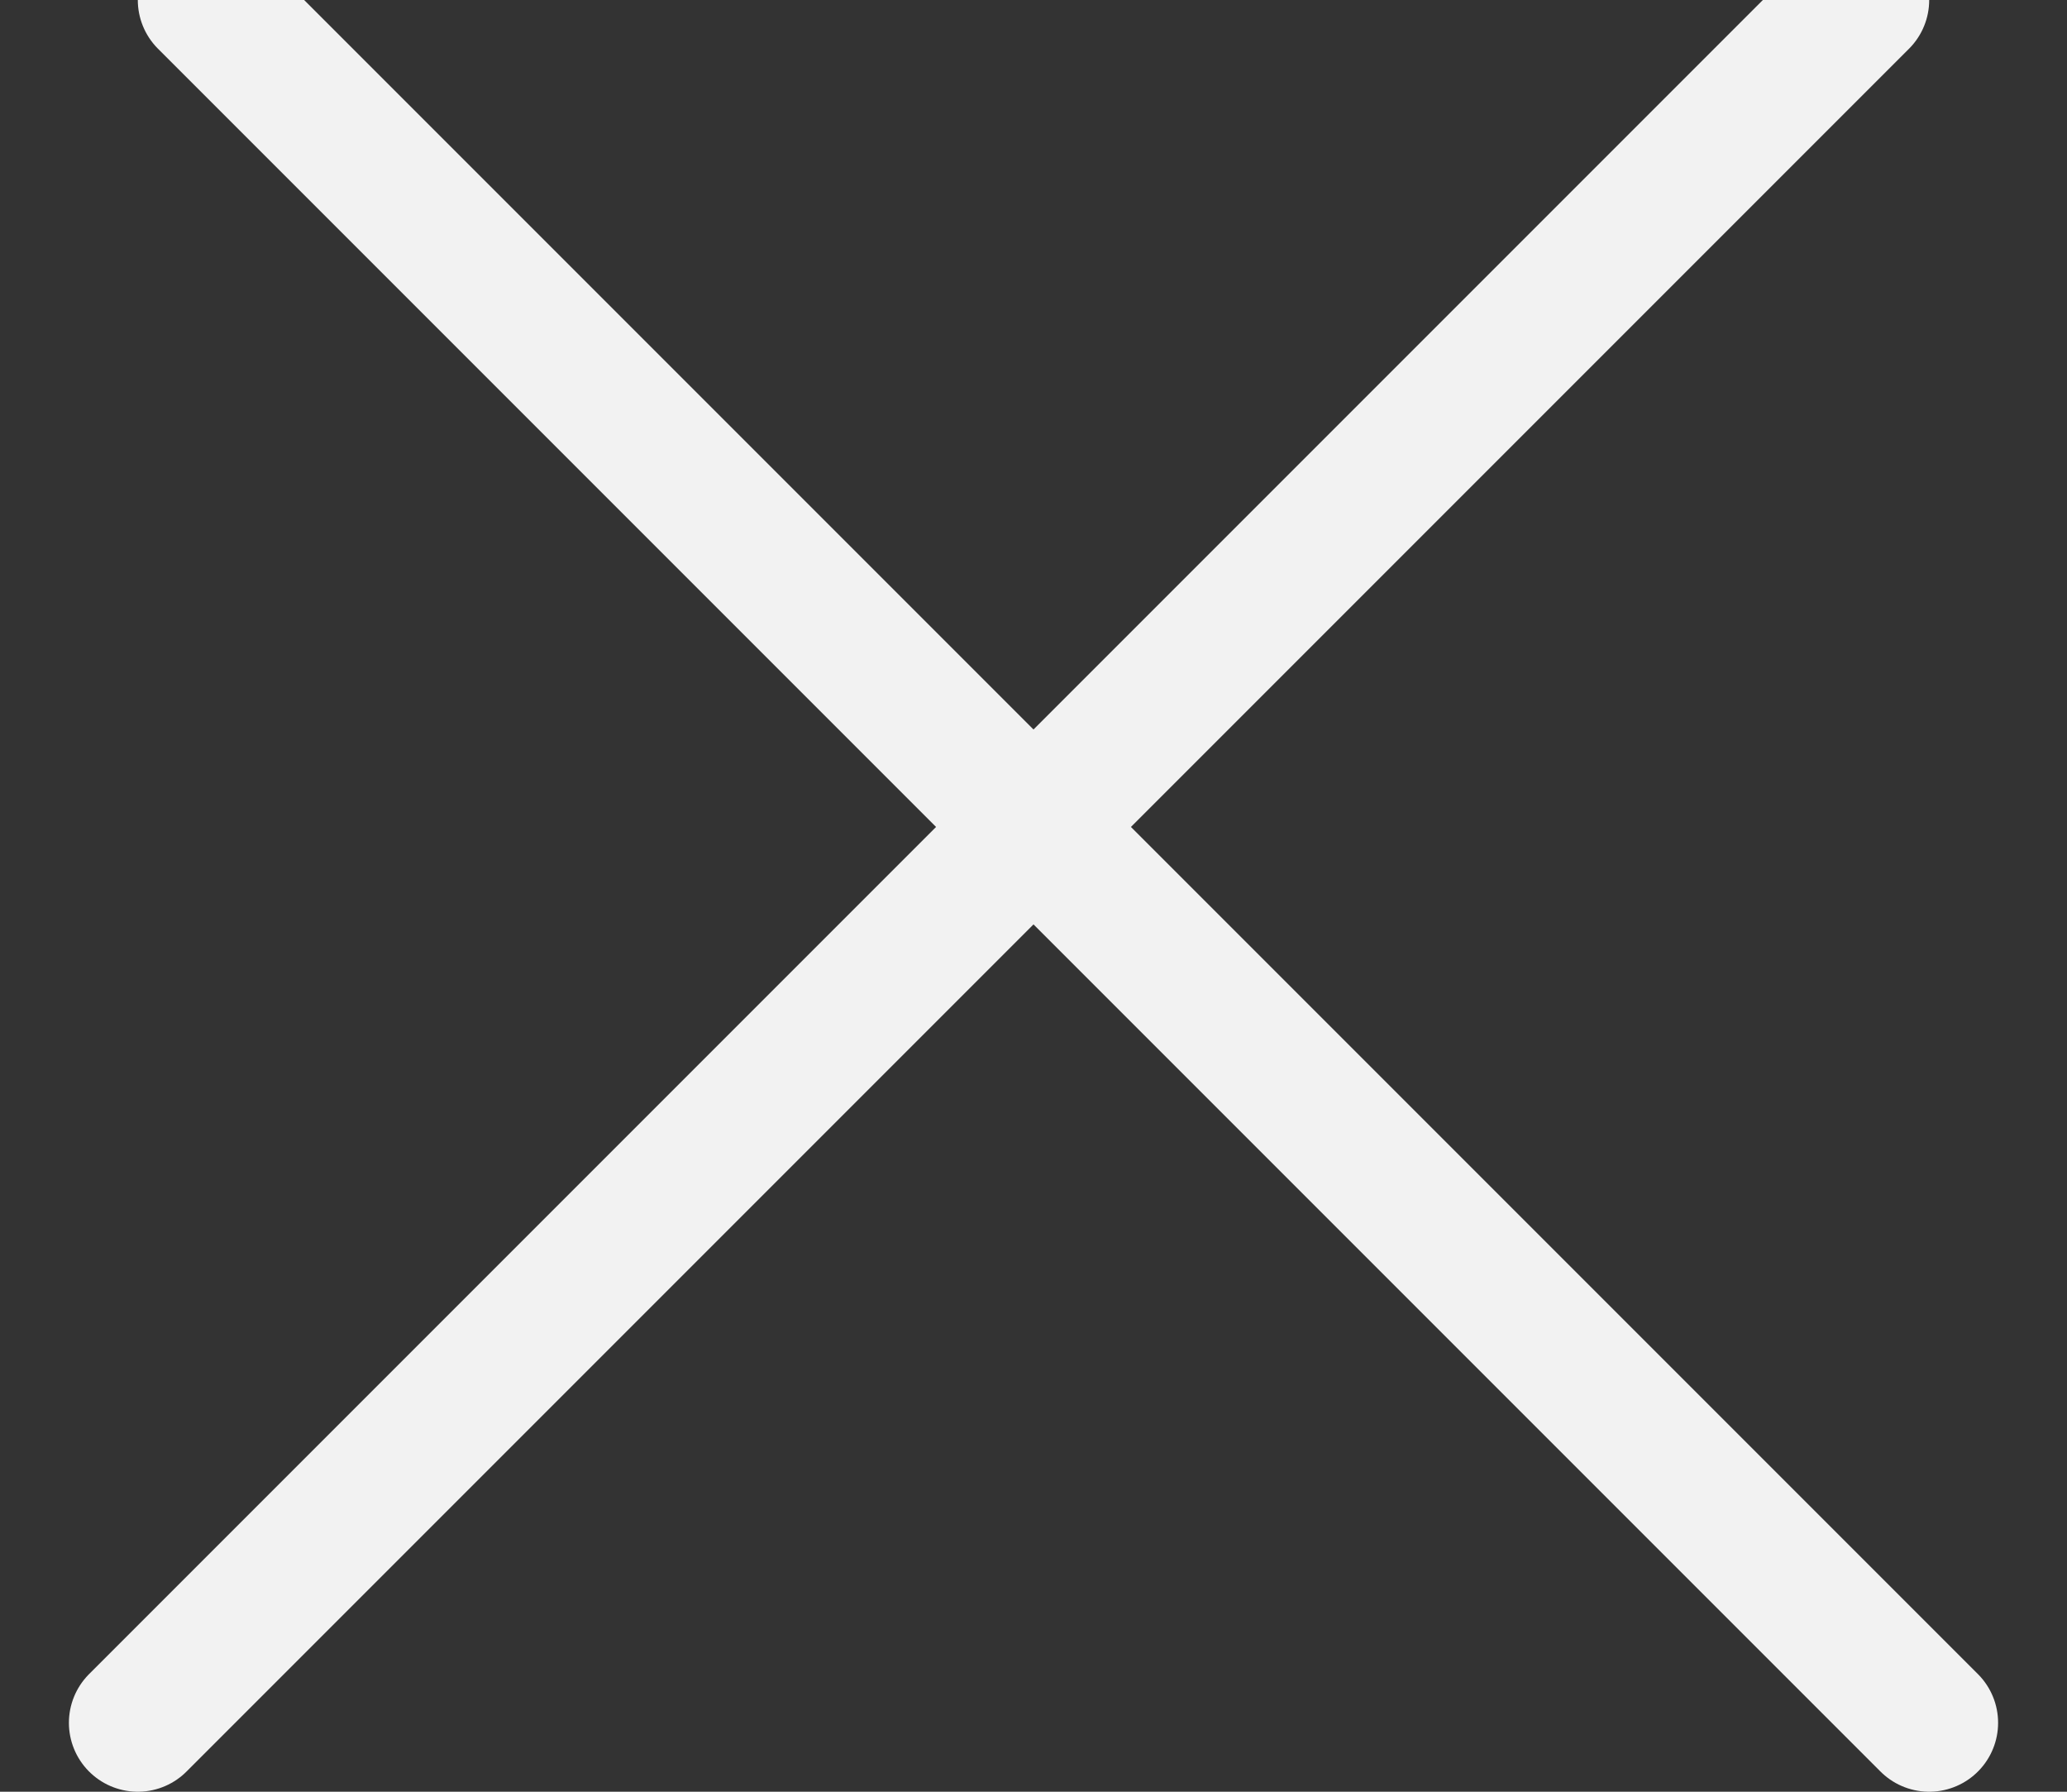
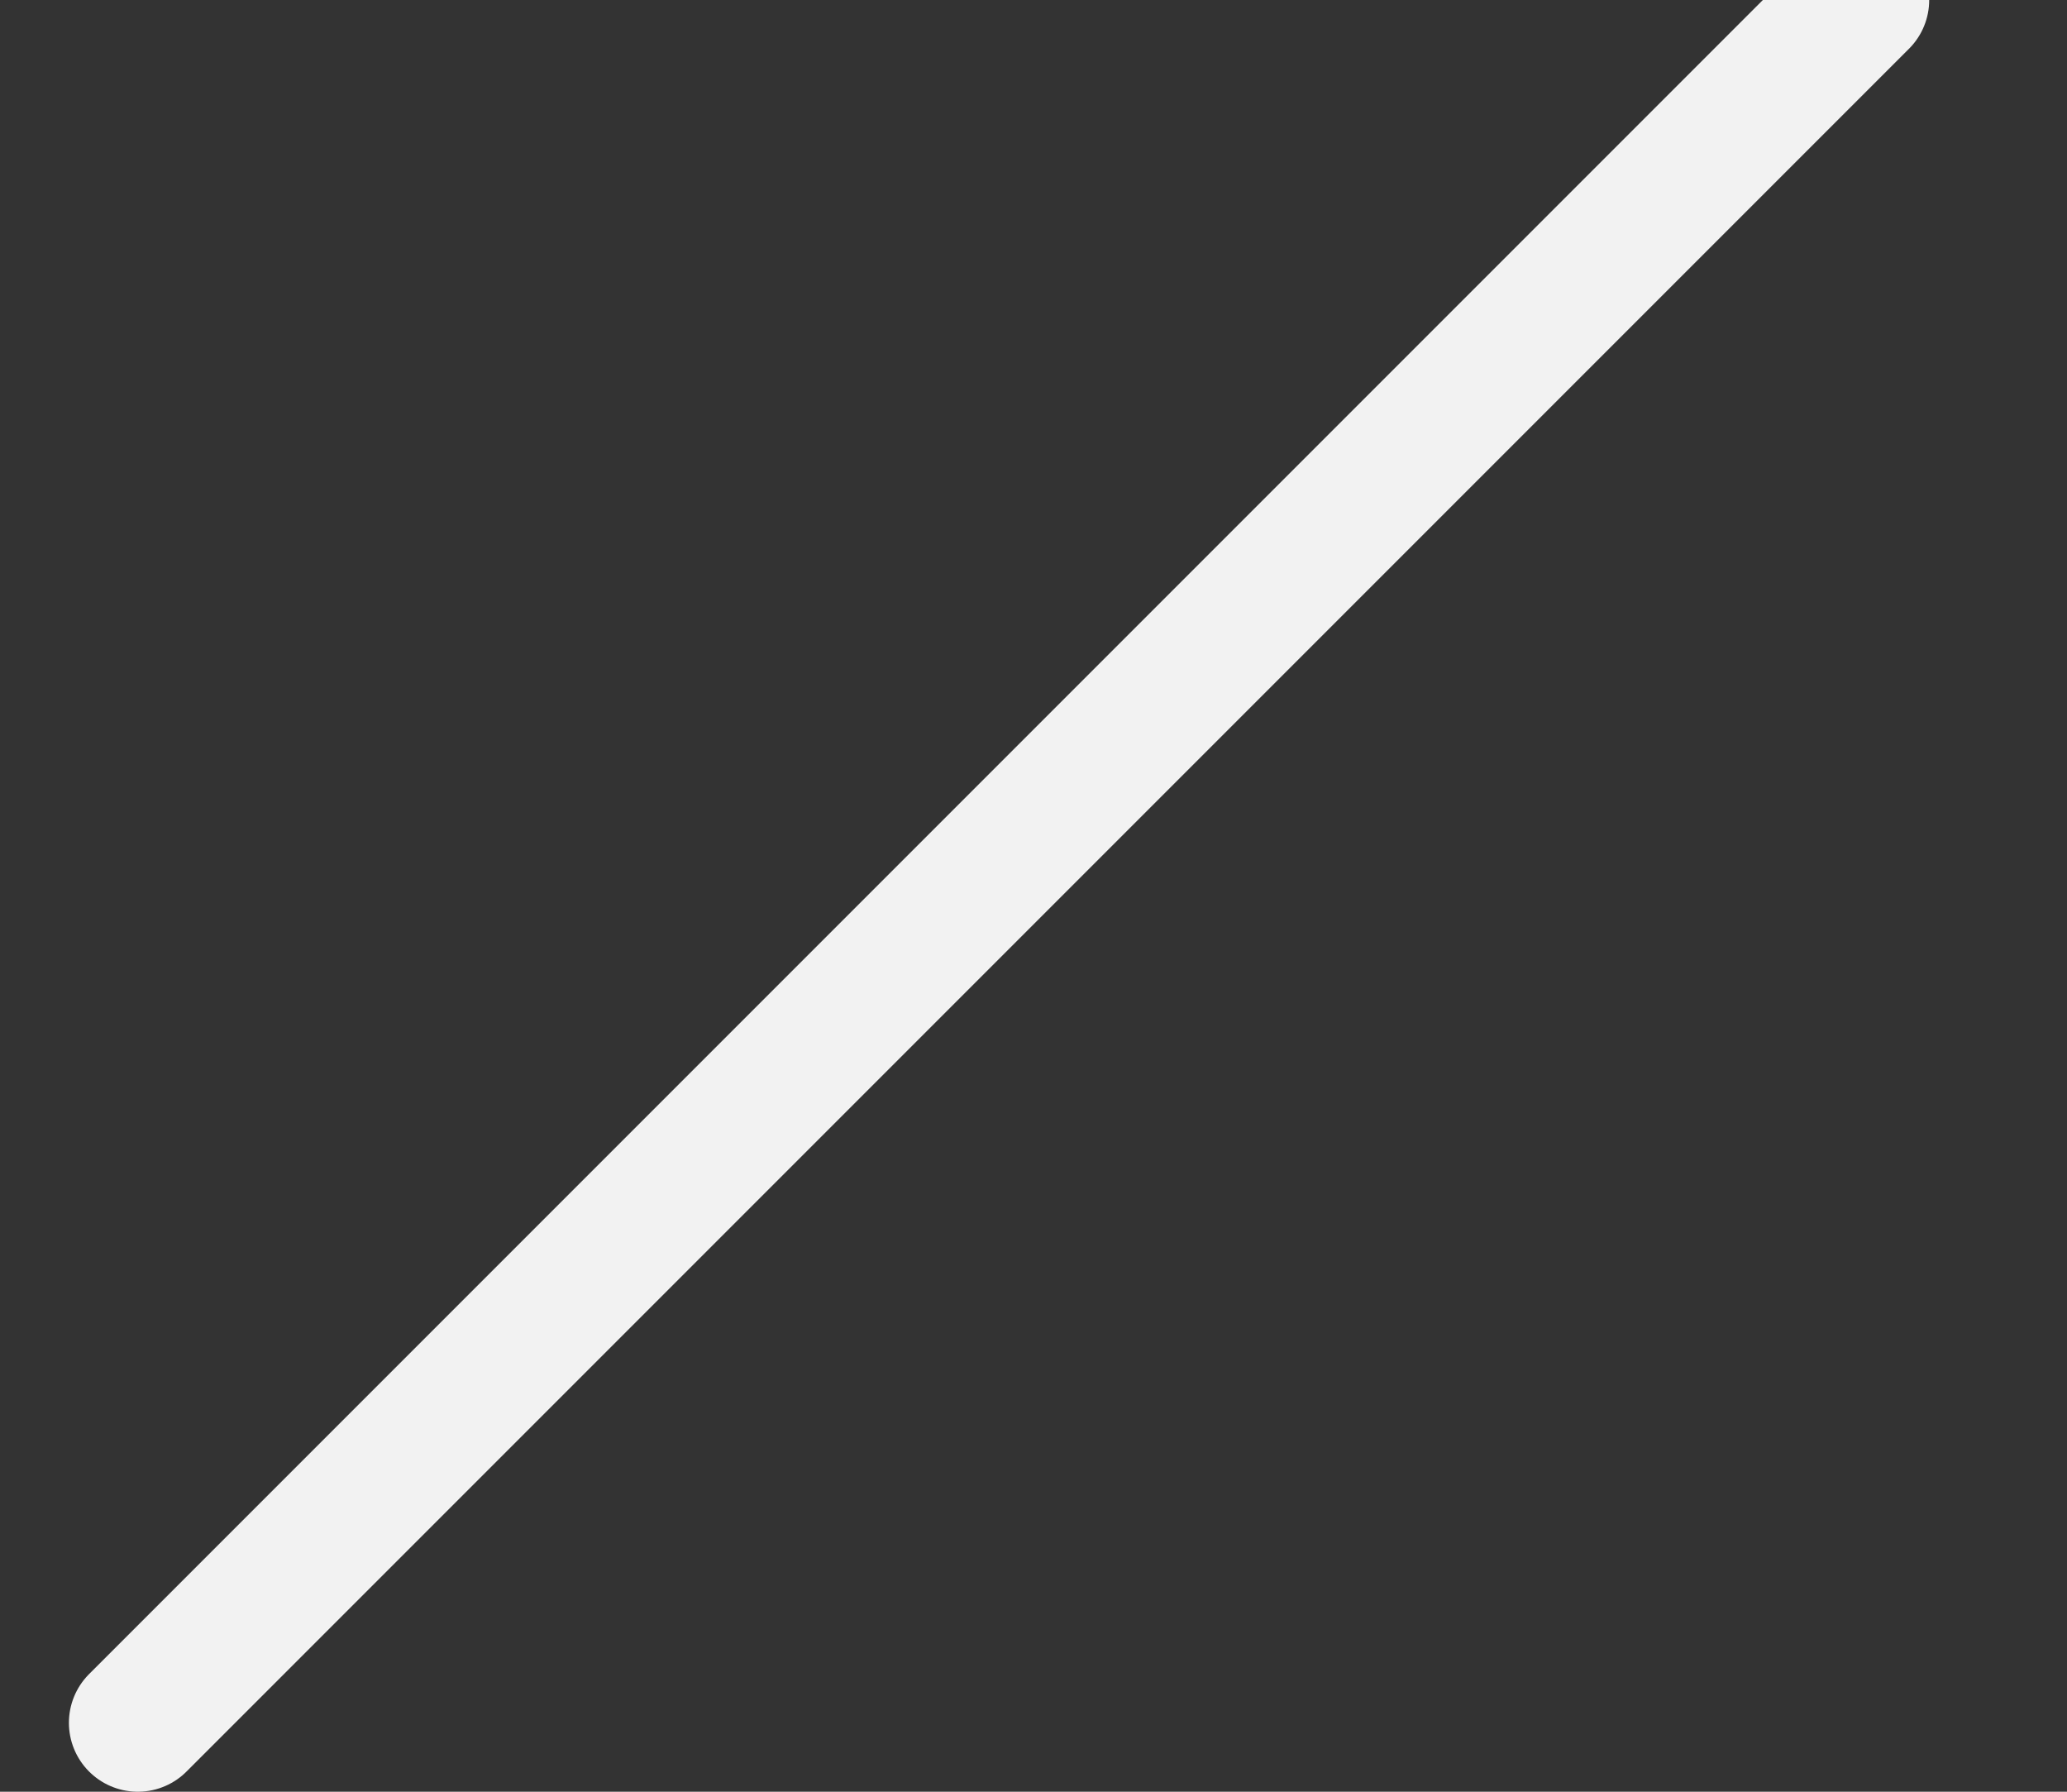
<svg xmlns="http://www.w3.org/2000/svg" width="15px" height="13px" viewBox="0 0 15 13" version="1.1">
  <rect x="0" y="0" width="15" height="13" fill="#333333" stroke="none" />
  <title>0EAB1FAE-97E4-4ADD-BF5E-81B3E8DB1BA5</title>
  <desc>Created with sketchtool.</desc>
  <g id="Designs" stroke="none" stroke-width="1" fill="none" fill-rule="evenodd" stroke-linecap="round" stroke-linejoin="round">
    <g id="Menu" transform="translate(-1626, -42)" stroke="#F2F2F2">
      <g id="X" transform="translate(1627, 42)">
-         <line x1="0.5" y1="0" x2="13" y2="12.5" id="Line" />
        <line x1="0.5" y1="0" x2="13" y2="12.5" id="Line-Copy" transform="translate(6.5, 6.5) scale(-1, 1) translate(-6.5, -6.5) " />
      </g>
    </g>
  </g>
</svg>